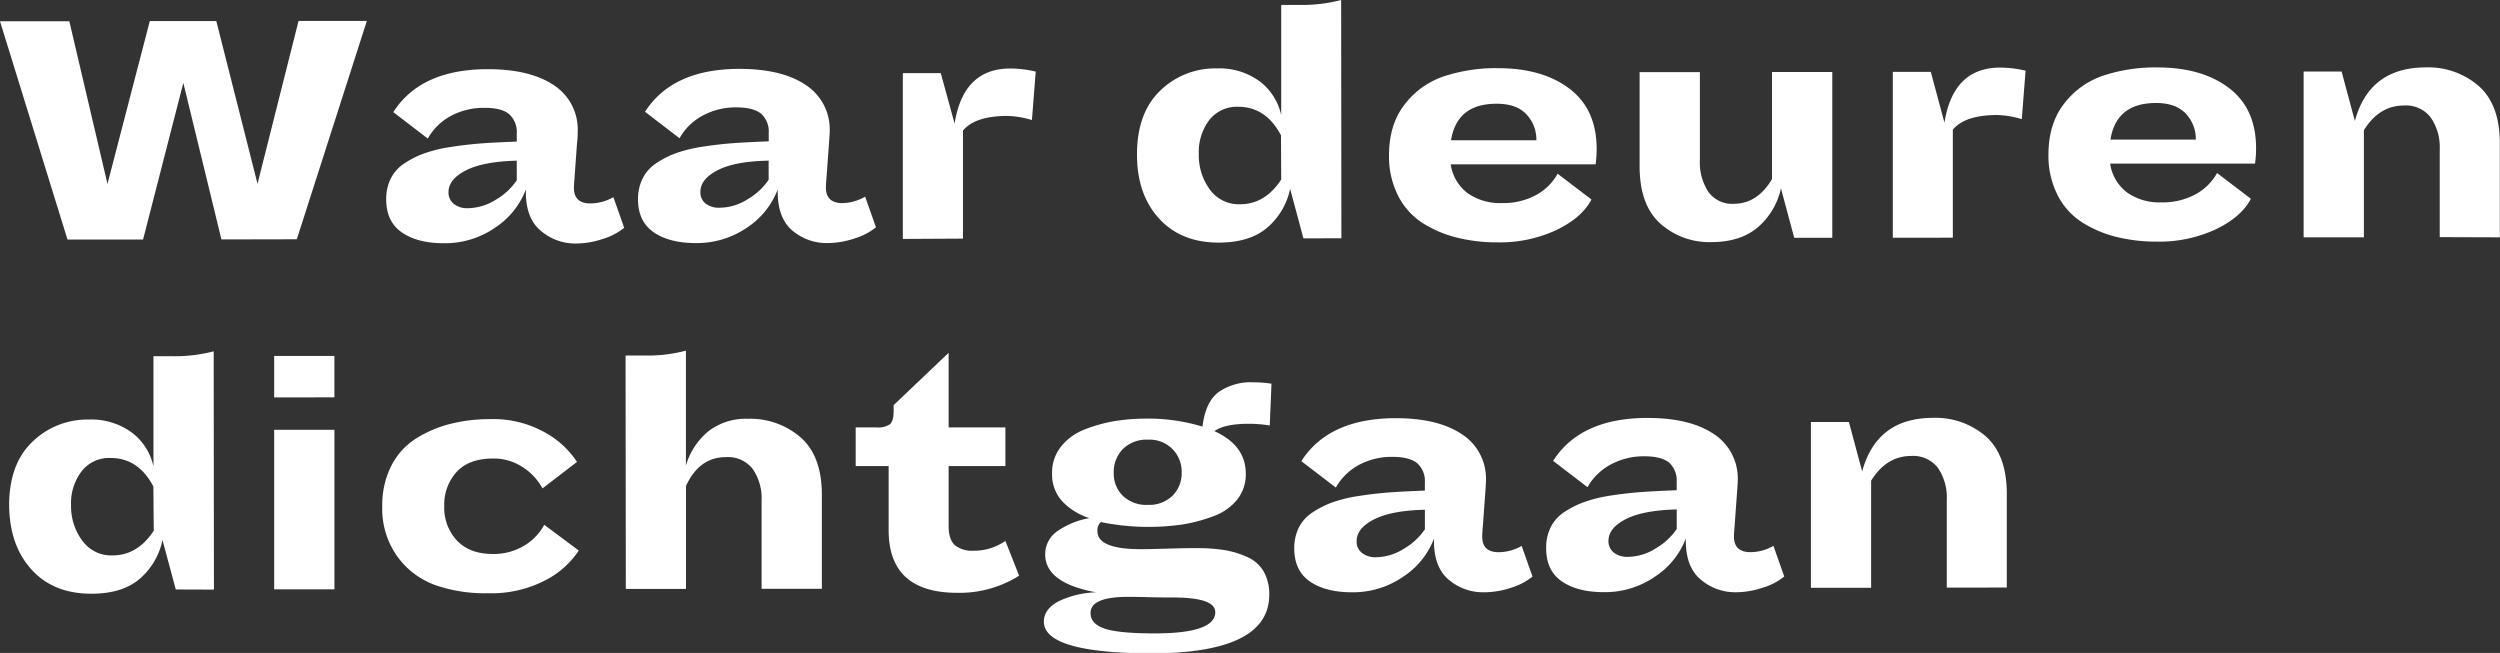
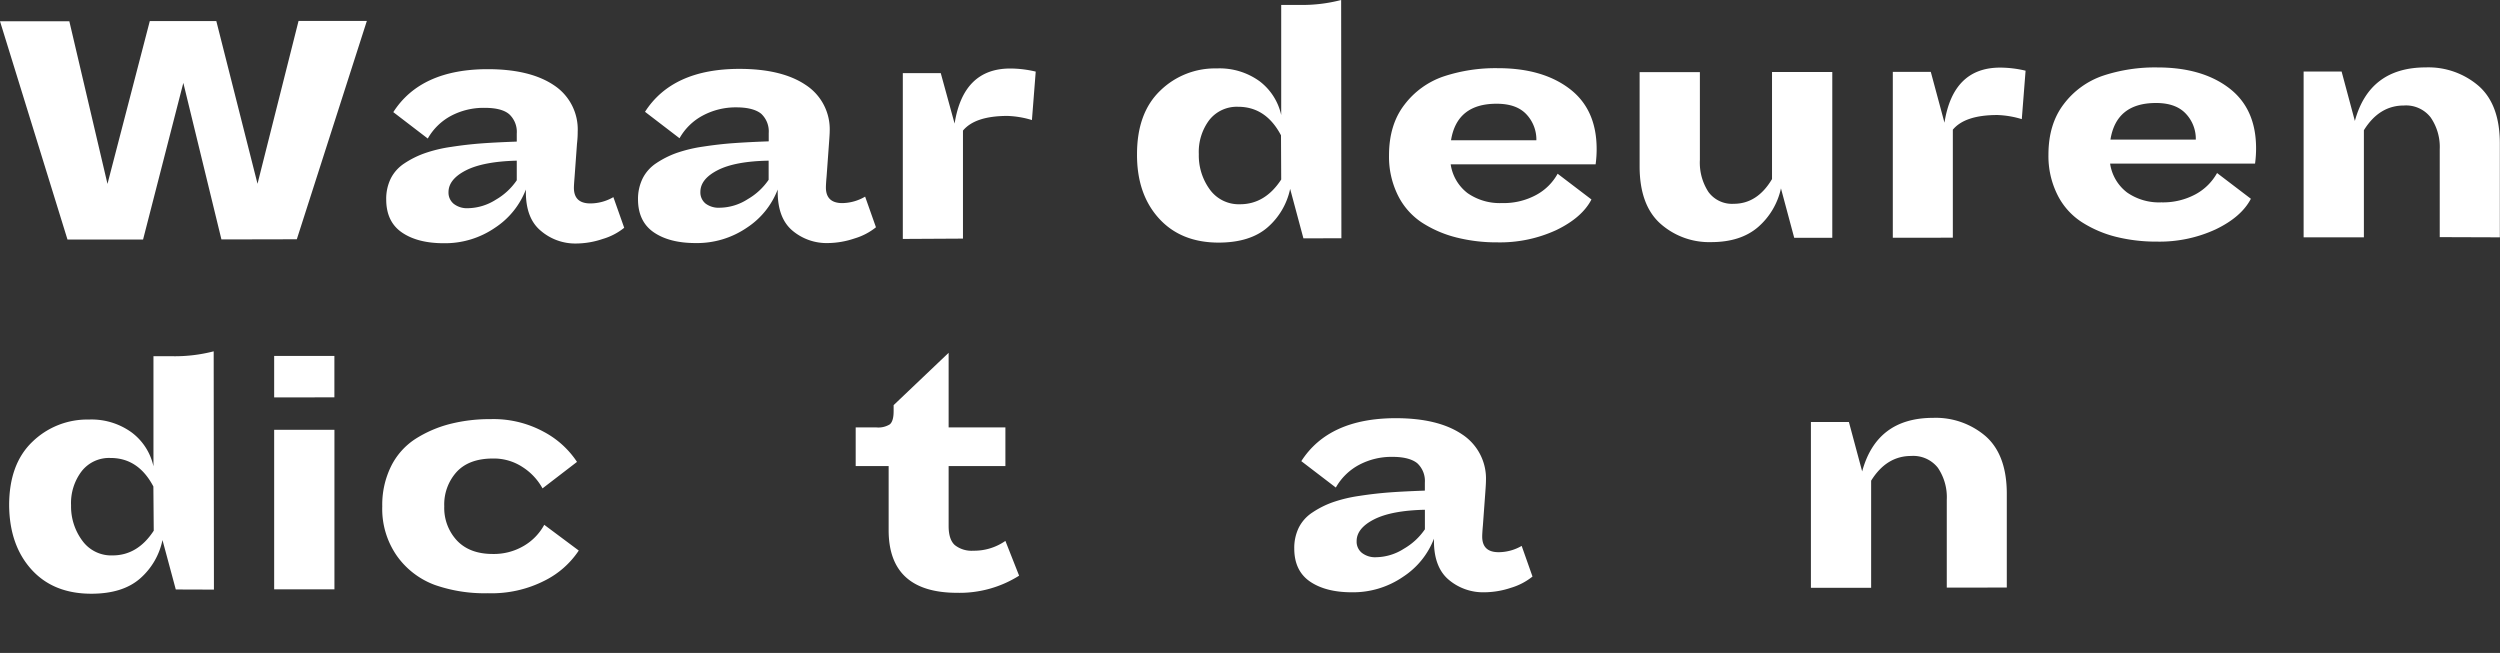
<svg xmlns="http://www.w3.org/2000/svg" viewBox="0 0 606.85 158.49">
  <rect x="0" y="0" width="606.85" height="158.49" fill="#333333" stroke="none" />
  <defs>
    <style>.cls-1{fill:#fff;}</style>
  </defs>
  <g id="Layer_2" data-name="Layer 2">
    <g id="Design">
      <path class="cls-1" d="M53.75,58.12l-9.25-38L34.73,58.14l-18.35,0L0,5.16l16.83,0,9.26,39.48L36.36,5.12l16.15,0,10,39.49L72.47,5.08H89.05l-17,53Z" />
      <path class="cls-1" d="M131.25,56q-3.6-3-3.6-9.38V46a19.37,19.37,0,0,1-7.47,9.27,21.4,21.4,0,0,1-12.47,3.77q-6.35,0-10.15-2.61t-3.81-8a11.22,11.22,0,0,1,1.09-5.07,9.49,9.49,0,0,1,3.29-3.68A22.46,22.46,0,0,1,103,37.23a33.88,33.88,0,0,1,6.5-1.57c2.57-.4,5.06-.68,7.49-.86s5.24-.31,8.45-.43V32.43a5.84,5.84,0,0,0-1.82-4.69q-1.81-1.57-6-1.56a16.85,16.85,0,0,0-8.16,1.95,14.16,14.16,0,0,0-5.62,5.5l-8.37-6.41q6.66-10.41,22.9-10.43,10.32,0,16.12,3.92A12.82,12.82,0,0,1,140.23,32c0,.45,0,1.41-.17,2.87l-.58,8c-.11,1.36-.17,2.26-.17,2.71,0,2.54,1.33,3.8,4,3.8a11.18,11.18,0,0,0,5.58-1.53l2.63,7.44a15,15,0,0,1-5.2,2.71,20.42,20.42,0,0,1-6.47,1.11A12.85,12.85,0,0,1,131.25,56ZM113.09,41.36c-2.81,1.44-4.22,3.21-4.22,5.29a3.51,3.51,0,0,0,1.27,2.83,5.25,5.25,0,0,0,3.47,1.06,13,13,0,0,0,6.77-2.08,15.53,15.53,0,0,0,5.06-4.7V39Q117.33,39.2,113.09,41.36Z" />
      <path class="cls-1" d="M192.38,56q-3.58-3-3.6-9.38V46a19.35,19.35,0,0,1-7.47,9.26A21.43,21.43,0,0,1,168.84,59q-6.34,0-10.15-2.61c-2.54-1.75-3.81-4.42-3.82-8A11.27,11.27,0,0,1,156,43.3a9.63,9.63,0,0,1,3.29-3.68,22.61,22.61,0,0,1,4.86-2.46,35,35,0,0,1,6.51-1.57c2.57-.39,5.06-.68,7.48-.85s5.25-.32,8.46-.43v-2a5.86,5.86,0,0,0-1.82-4.69c-1.22-1-3.23-1.56-6.05-1.56a16.92,16.92,0,0,0-8.16,2,14,14,0,0,0-5.62,5.5l-8.38-6.42q6.68-10.41,22.91-10.42,10.32,0,16.11,3.91a12.83,12.83,0,0,1,5.81,11.29c0,.45-.06,1.4-.17,2.87l-.58,8c-.12,1.35-.17,2.26-.17,2.71q0,3.8,4,3.8A11.23,11.23,0,0,0,210,47.73l2.63,7.44a15.12,15.12,0,0,1-5.2,2.71A20.76,20.76,0,0,1,201,59,12.86,12.86,0,0,1,192.38,56ZM174.23,41.3c-2.82,1.44-4.22,3.2-4.22,5.29a3.48,3.48,0,0,0,1.27,2.83,5.28,5.28,0,0,0,3.47,1,12.78,12.78,0,0,0,6.76-2.08,15.56,15.56,0,0,0,5.07-4.7V39Q178.46,39.14,174.23,41.3Z" />
      <path class="cls-1" d="M219.15,58l0-40.25h9.21L231.72,30q2.1-13.37,13.51-13.37a27.15,27.15,0,0,1,6.18.75l-.92,11.76a22.9,22.9,0,0,0-5.92-1q-7.86,0-10.82,3.56l0,26.22Z" />
      <path class="cls-1" d="M316.39,57.85l-3.22-12a17,17,0,0,1-5.49,9.35q-4.23,3.67-11.84,3.69-9.21,0-14.55-5.91T276,37.43q0-10,5.61-15.4a19,19,0,0,1,13.73-5.42,16.54,16.54,0,0,1,10.41,3.11,14.1,14.1,0,0,1,5.25,8.2l0-26.72h4.74A37.44,37.44,0,0,0,325.55,0l.06,57.84Zm-5.44-25q-3.65-6.93-10.41-6.93a8.5,8.5,0,0,0-7,3.22A12.85,12.85,0,0,0,291,37.41,14,14,0,0,0,293.67,46,8.67,8.67,0,0,0,301,49.58q6.09,0,10-6Z" />
      <path class="cls-1" d="M352.14,39.89a10.75,10.75,0,0,0,4.11,7,13.68,13.68,0,0,0,8.33,2.4,16.51,16.51,0,0,0,8.37-2,12.94,12.94,0,0,0,5.15-5.12l8.21,6.25c-1.52,2.94-4.35,5.4-8.49,7.41a32.58,32.58,0,0,1-14.33,3,39.89,39.89,0,0,1-9.94-1.18,28,28,0,0,1-8.33-3.58,16.92,16.92,0,0,1-5.88-6.63,21.1,21.1,0,0,1-2.17-9.73q0-7.44,3.75-12.3a20,20,0,0,1,9.51-6.86,40.1,40.1,0,0,1,13.19-2q10.81,0,17.38,5t6.57,14.62a27.35,27.35,0,0,1-.25,3.72Zm.08-5.84,20.72,0a8.93,8.93,0,0,0-2.42-6.3c-1.61-1.72-4-2.57-7.23-2.57Q353.65,25.18,352.22,34.05Z" />
      <path class="cls-1" d="M435.53,57.73l-3.22-12a17.29,17.29,0,0,1-5.57,9.4q-4.23,3.63-11.33,3.64A17.82,17.82,0,0,1,403,54.25q-5-4.52-5-13.9l0-22.84h14.63l0,21.31a13,13,0,0,0,2.08,7.78,7.09,7.09,0,0,0,6.13,2.87q5.74,0,9.3-6l0-26h14.63l0,40.25Z" />
      <path class="cls-1" d="M459.46,57.7l0-40.25h9.22L472,29.78q2.1-13.37,13.52-13.37a27.13,27.13,0,0,1,6.17.75l-.92,11.76a22.84,22.84,0,0,0-5.92-1q-7.86,0-10.82,3.56l0,26.22Z" />
      <path class="cls-1" d="M512.21,39.72a10.73,10.73,0,0,0,4.11,7,13.55,13.55,0,0,0,8.33,2.4,16.61,16.61,0,0,0,8.37-2A13.07,13.07,0,0,0,538.17,42l8.21,6.25q-2.28,4.4-8.49,7.4a32.44,32.44,0,0,1-14.33,3,40.37,40.37,0,0,1-9.94-1.17,28,28,0,0,1-8.33-3.59,16.78,16.78,0,0,1-5.88-6.63,21,21,0,0,1-2.17-9.72q0-7.44,3.75-12.31a20,20,0,0,1,9.51-6.86,40.1,40.1,0,0,1,13.19-2q10.81,0,17.38,5T547.64,36a27.35,27.35,0,0,1-.25,3.72Zm.08-5.83,20.72,0a8.88,8.88,0,0,0-2.42-6.29Q528.17,25,523.36,25,513.71,25,512.29,33.89Z" />
      <path class="cls-1" d="M592.22,57.56l0-21.31A12.62,12.62,0,0,0,590,28.48a7.56,7.56,0,0,0-6.47-2.87q-6,0-9.72,6l0,26-14.63,0,0-40.25h9.22l3.22,12q3.54-13,17.24-13a18.69,18.69,0,0,1,12.82,4.51q5.12,4.52,5.13,13.91l0,22.83Z" />
      <path class="cls-1" d="M42.67,143.09l-3.23-12A16.9,16.9,0,0,1,34,140.43q-4.22,3.69-11.83,3.69-9.23,0-14.55-5.9T2.22,122.66q0-10,5.61-15.39a19.12,19.12,0,0,1,13.74-5.43A16.58,16.58,0,0,1,32,105a14,14,0,0,1,5.25,8.2l0-26.73h4.73a37.38,37.38,0,0,0,9.89-1.19l.06,57.84Zm-5.44-25q-3.65-6.93-10.41-6.92a8.44,8.44,0,0,0-7,3.22,12.77,12.77,0,0,0-2.57,8.29A13.92,13.92,0,0,0,20,131.27a8.65,8.65,0,0,0,7.32,3.55q6.09,0,10-6Z" />
      <path class="cls-1" d="M66.55,96.47V86.4H81.17V96.45Zm0,46.59,0-38.73H81.18l0,38.73Z" />
      <path class="cls-1" d="M110.93,131.22q3.09,3.25,8.68,3.25a14.3,14.3,0,0,0,7.6-2,13.22,13.22,0,0,0,4.9-5.08l8.38,6.25a21.38,21.38,0,0,1-8.24,7.28A28.31,28.31,0,0,1,118.43,144,36.59,36.59,0,0,1,105.58,142a19.61,19.61,0,0,1-9.19-7,19.88,19.88,0,0,1-3.6-12.09,21.09,21.09,0,0,1,2.14-9.73,16.8,16.8,0,0,1,5.91-6.64,29,29,0,0,1,8.33-3.61,39.25,39.25,0,0,1,9.89-1.19,25.57,25.57,0,0,1,13,3.11,22,22,0,0,1,8,7.27l-8.37,6.43a14.28,14.28,0,0,0-4.87-5.19,12.67,12.67,0,0,0-7.14-2.06q-5.83,0-8.84,3.26a11.76,11.76,0,0,0-3,8.33A11.6,11.6,0,0,0,110.93,131.22Z" />
-       <path class="cls-1" d="M194.37,106.19q5.12,4.52,5.13,13.9l0,22.83-14.63,0,0-21.31a12.67,12.67,0,0,0-2.16-7.78,7.6,7.6,0,0,0-6.48-2.87q-6.51,0-9.71,7l0,25H151.91l-.06-56.66h4.65a36,36,0,0,0,10-1.19l0,27.9a16.89,16.89,0,0,1,5.36-8.25,14.83,14.83,0,0,1,9.68-3.1A18.65,18.65,0,0,1,194.37,106.19Z" />
      <path class="cls-1" d="M247.38,139.74a27.09,27.09,0,0,1-15,4.16q-16.67,0-16.67-15.2l0-15.56h-8v-9.39h5A5.27,5.27,0,0,0,216,103c.62-.54.93-1.62.92-3.26V98.34l13.35-12.7,0,18.1,13.78,0v9.39H230.27l0,14.55q0,3.3,1.52,4.65a6.57,6.57,0,0,0,4.48,1.35,13.27,13.27,0,0,0,7.78-2.38Z" />
-       <path class="cls-1" d="M253.39,150.9c0-2,1.17-3.66,3.51-4.91a22.5,22.5,0,0,1,9.17-2.21q-12.35-2.26-12.36-9.2a6.75,6.75,0,0,1,3-5.67,19.3,19.3,0,0,1,7.73-3.14,15.63,15.63,0,0,1-6.51-4,9.62,9.62,0,0,1-2.55-6.85,10.14,10.14,0,0,1,2.2-6.55,13.48,13.48,0,0,1,5.78-4.15,36.45,36.45,0,0,1,7.19-2,47.07,47.07,0,0,1,7.4-.6,45.2,45.2,0,0,1,13.95,1.94q.68-5.92,3.84-8.34a13.59,13.59,0,0,1,8.41-2.42,30.1,30.1,0,0,1,4.49.34l-.42,10.14a31.51,31.51,0,0,0-5.16-.41c-3.83,0-6.59.6-8.28,1.78q7.62,3.47,7.62,10.31a9.76,9.76,0,0,1-2.11,6.34,13,13,0,0,1-5.74,4,38.83,38.83,0,0,1-7.44,2,57.81,57.81,0,0,1-19.88-.57,2.66,2.66,0,0,0-.84,2.2q0,4.4,10.66,4.38,1.79,0,6.13-.13c2.9-.09,5.26-.13,7.06-.13a43.94,43.94,0,0,1,6.81.45,22.17,22.17,0,0,1,5.58,1.65,8.7,8.7,0,0,1,4.07,3.5,11,11,0,0,1,1.4,5.71q0,14.2-28.66,14.24Q253.4,158.51,253.39,150.9Zm41.6-2.33q0-3.54-10.32-3.54c-1.58,0-3.53,0-5.87-.07s-4-.08-4.95-.08q-9.14,0-9.13,3.9,0,2.7,3.51,3.84t12.14,1.13Q295,153.74,295,148.57ZM284.65,120.3a7.74,7.74,0,0,0,2.19-5.63,7.74,7.74,0,0,0-8.21-7.94,8.12,8.12,0,0,0-6.09,2.29,8,8,0,0,0-2.19,5.75,7.53,7.53,0,0,0,2.21,5.58,8.2,8.2,0,0,0,6.09,2.2A8.09,8.09,0,0,0,284.65,120.3Z" />
      <path class="cls-1" d="M351.68,140.74c-2.39-2-3.6-5.16-3.6-9.39v-.59A19.29,19.29,0,0,1,340.6,140a21.4,21.4,0,0,1-12.46,3.77q-6.34,0-10.16-2.61c-2.53-1.74-3.81-4.42-3.81-8a11.25,11.25,0,0,1,1.09-5.07,9.51,9.51,0,0,1,3.3-3.68,22.16,22.16,0,0,1,4.86-2.46,34.57,34.57,0,0,1,6.51-1.57c2.56-.4,5.06-.68,7.48-.86s5.25-.31,8.46-.43v-1.94a5.85,5.85,0,0,0-1.83-4.69c-1.21-1-3.23-1.56-6-1.56a16.8,16.8,0,0,0-8.16,1.95,14.09,14.09,0,0,0-5.62,5.5l-8.38-6.41q6.68-10.41,22.91-10.43,10.31,0,16.11,3.92a12.81,12.81,0,0,1,5.8,11.28c0,.45-.05,1.41-.16,2.88l-.58,7.94c-.12,1.36-.17,2.26-.17,2.71q0,3.81,4,3.8a11.23,11.23,0,0,0,5.58-1.53l2.63,7.44a15.21,15.21,0,0,1-5.2,2.72,20.73,20.73,0,0,1-6.47,1.1A12.9,12.9,0,0,1,351.68,140.74Zm-18.15-14.66c-2.82,1.44-4.23,3.21-4.22,5.29a3.47,3.47,0,0,0,1.27,2.83,5.21,5.21,0,0,0,3.47,1.06,12.87,12.87,0,0,0,6.76-2.08,15.56,15.56,0,0,0,5.07-4.7v-4.74Q337.76,123.92,333.53,126.08Z" />
-       <path class="cls-1" d="M412.82,140.67q-3.6-3-3.6-9.38v-.59a19.29,19.29,0,0,1-7.47,9.26,21.34,21.34,0,0,1-12.47,3.78q-6.34,0-10.15-2.61c-2.54-1.75-3.81-4.42-3.81-8A11.19,11.19,0,0,1,376.4,128a9.53,9.53,0,0,1,3.3-3.69,22.58,22.58,0,0,1,4.86-2.45,34.59,34.59,0,0,1,6.5-1.58c2.57-.39,5.06-.68,7.49-.85s5.24-.31,8.45-.43v-2a5.86,5.86,0,0,0-1.82-4.69c-1.22-1-3.23-1.56-6.05-1.55a16.85,16.85,0,0,0-8.16,2,14.16,14.16,0,0,0-5.62,5.5L377,111.87q6.66-10.41,22.9-10.42,10.32,0,16.12,3.91a12.85,12.85,0,0,1,5.8,11.29c0,.45-.05,1.41-.17,2.87l-.58,8c-.11,1.35-.17,2.26-.17,2.71,0,2.53,1.33,3.8,4,3.8a11.18,11.18,0,0,0,5.58-1.53l2.63,7.44a15.12,15.12,0,0,1-5.2,2.71,20.41,20.41,0,0,1-6.46,1.11A12.86,12.86,0,0,1,412.82,140.67ZM394.67,126q-4.23,2.16-4.23,5.29a3.51,3.51,0,0,0,1.27,2.83,5.3,5.3,0,0,0,3.47,1.05,12.81,12.81,0,0,0,6.77-2.08,15.4,15.4,0,0,0,5.06-4.69v-4.74Q398.9,123.86,394.67,126Z" />
      <path class="cls-1" d="M472.56,142.64l0-21.31a12.74,12.74,0,0,0-2.16-7.78,7.6,7.6,0,0,0-6.48-2.87q-6,0-9.72,6l0,26H439.58l0-40.25h9.22l3.22,12q3.54-13,17.24-13A18.59,18.59,0,0,1,482,105.89q5.11,4.52,5.13,13.9l0,22.83Z" />
    </g>
  </g>
</svg>